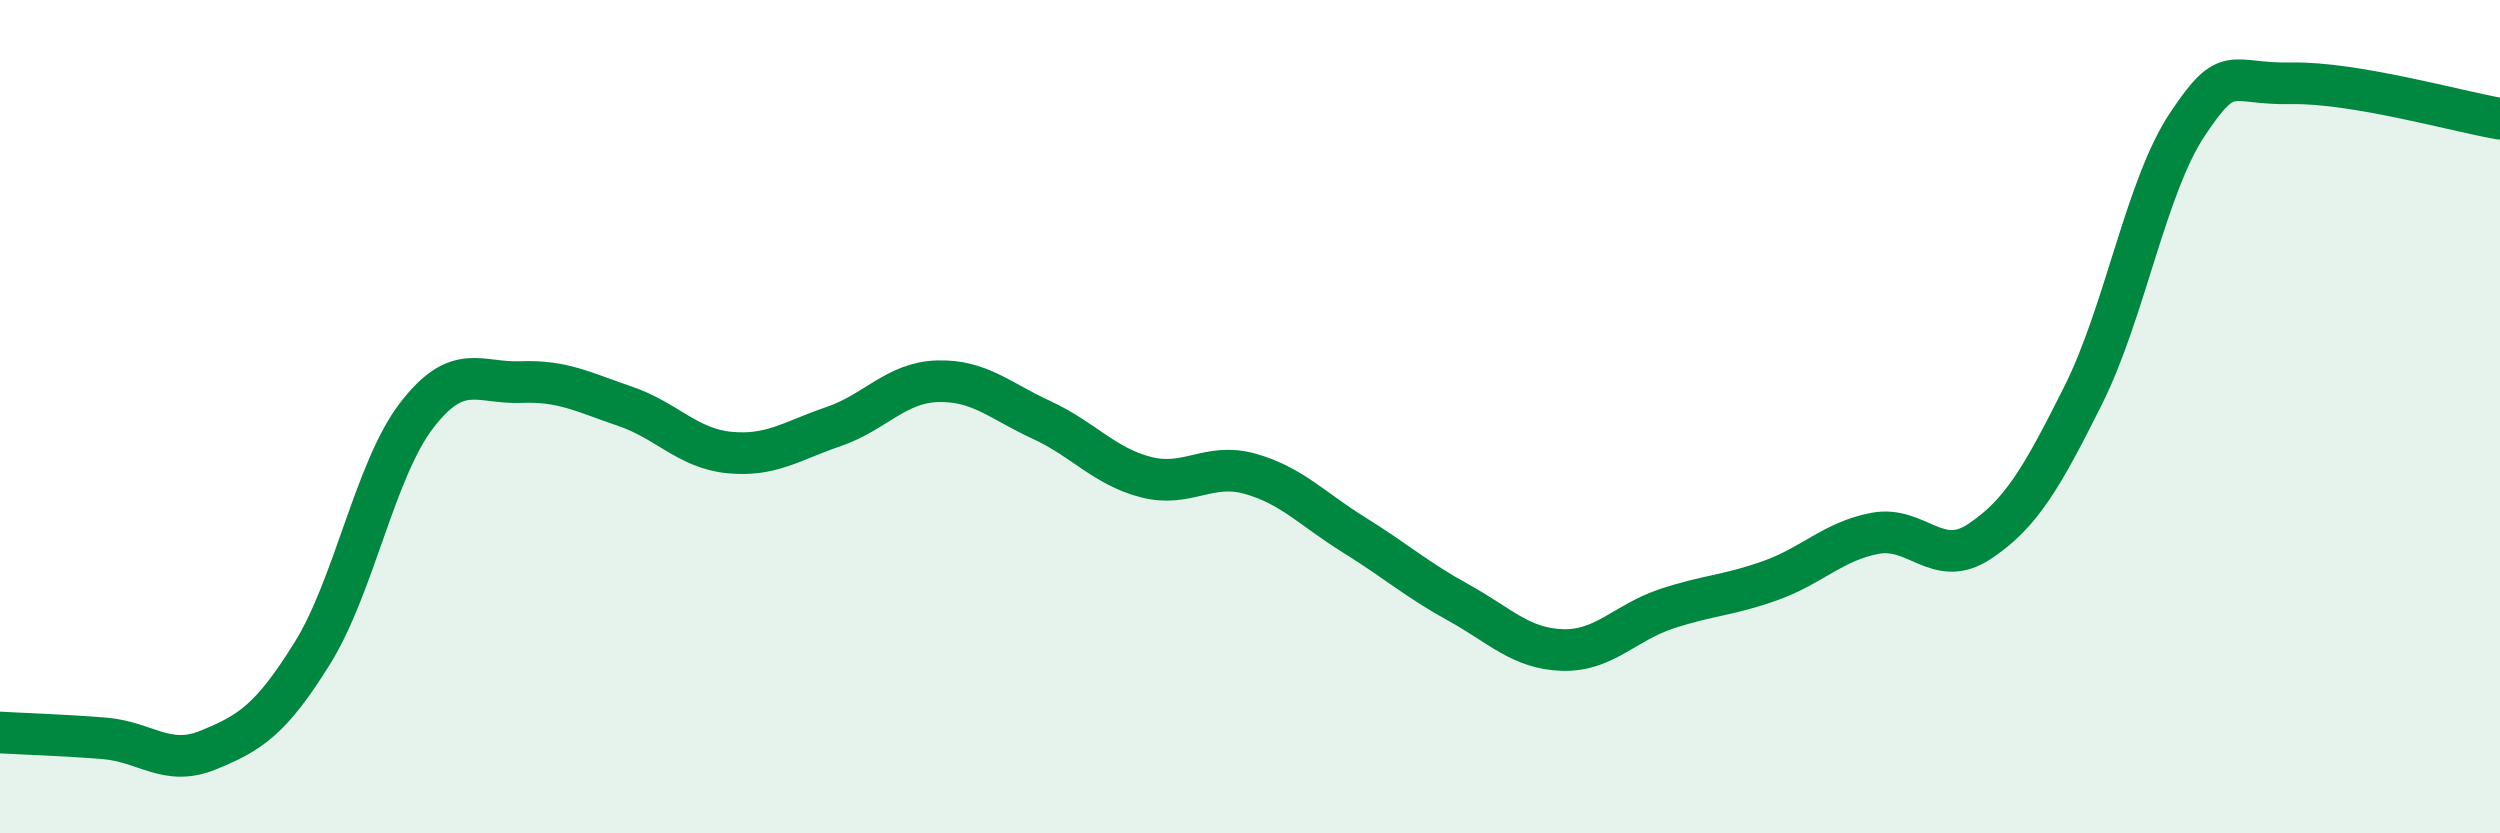
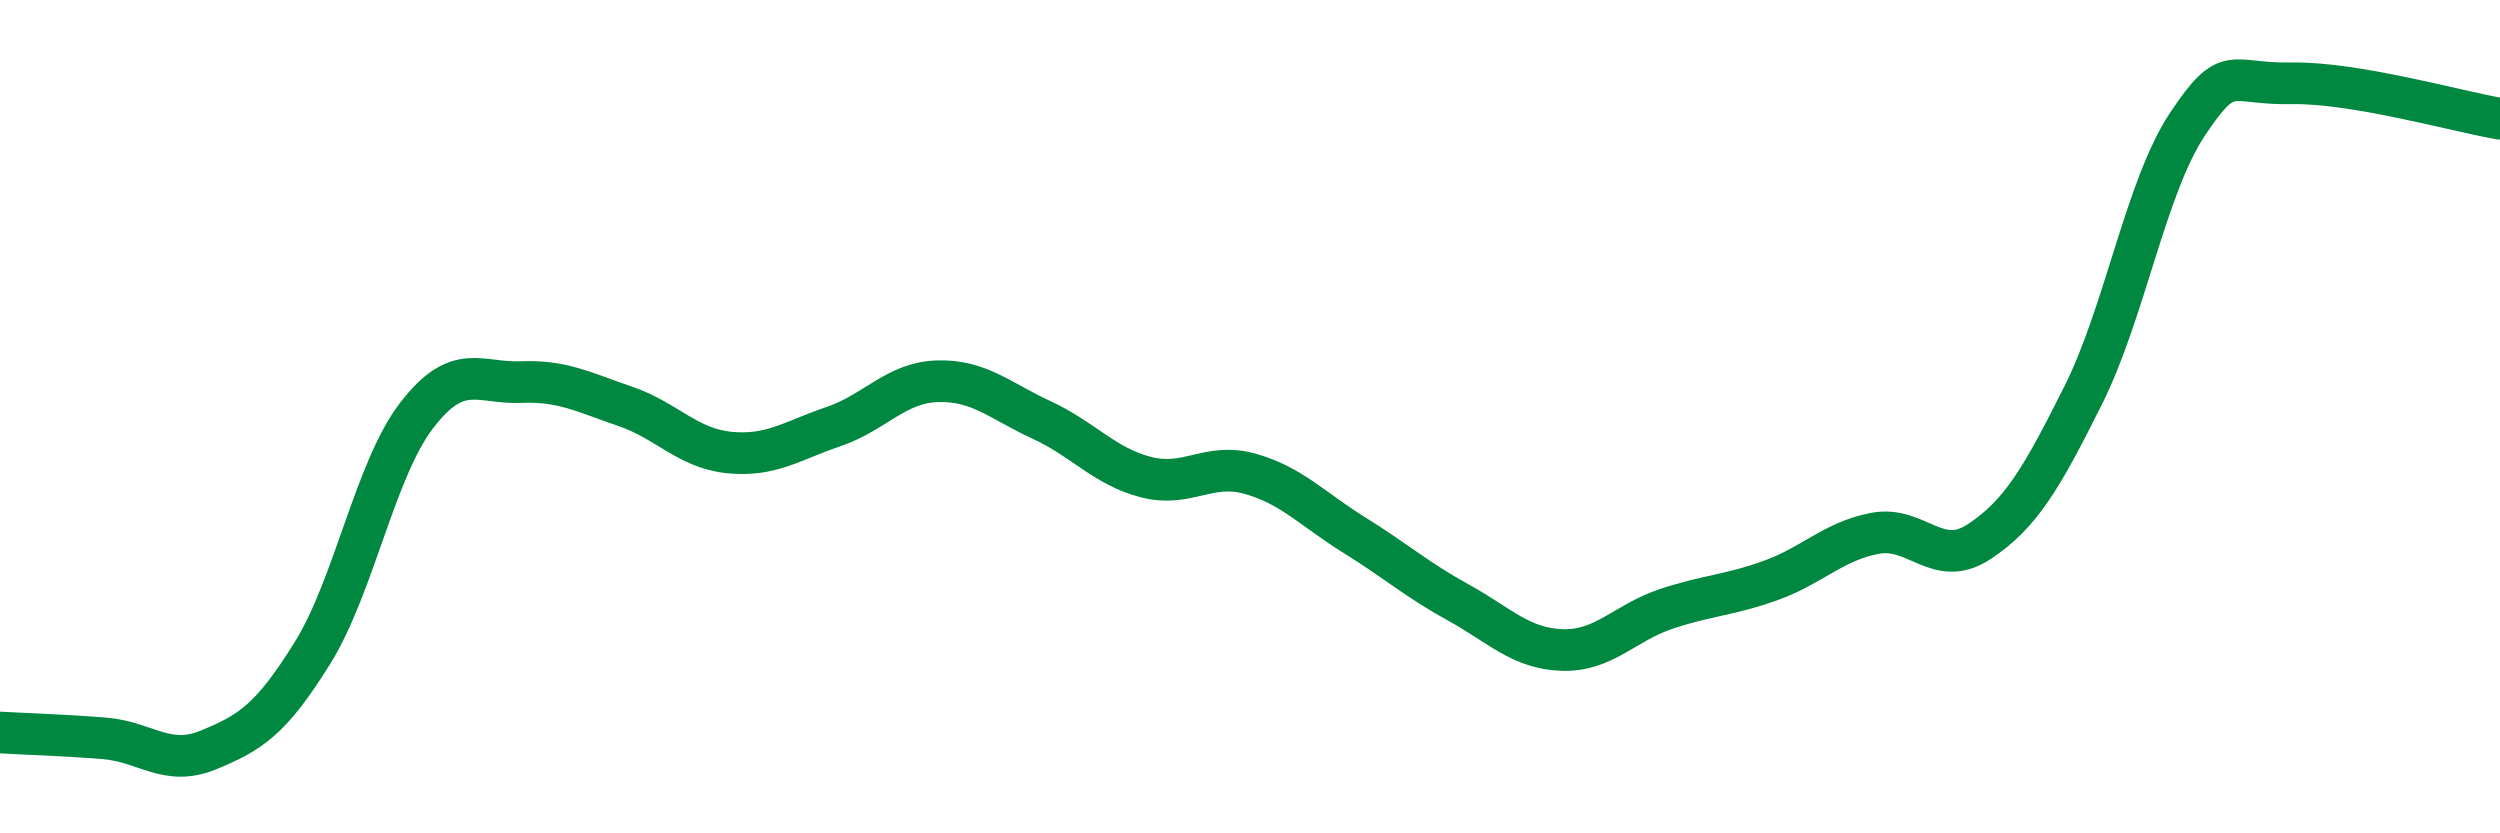
<svg xmlns="http://www.w3.org/2000/svg" width="60" height="20" viewBox="0 0 60 20">
-   <path d="M 0,17.58 C 0.5,17.61 1.5,17.64 2.5,17.72 C 3.5,17.8 4,18.41 5,18 C 6,17.59 6.5,17.28 7.5,15.67 C 8.5,14.06 9,11.27 10,9.97 C 11,8.67 11.5,9.21 12.5,9.17 C 13.5,9.13 14,9.41 15,9.75 C 16,10.09 16.5,10.76 17.5,10.86 C 18.5,10.96 19,10.58 20,10.24 C 21,9.9 21.5,9.18 22.5,9.15 C 23.5,9.12 24,9.62 25,10.08 C 26,10.54 26.5,11.19 27.5,11.45 C 28.5,11.71 29,11.09 30,11.37 C 31,11.65 31.5,12.22 32.5,12.84 C 33.5,13.46 34,13.91 35,14.46 C 36,15.01 36.5,15.57 37.5,15.6 C 38.5,15.63 39,14.94 40,14.61 C 41,14.28 41.5,14.29 42.5,13.93 C 43.5,13.57 44,12.99 45,12.8 C 46,12.61 46.5,13.66 47.5,13 C 48.5,12.34 49,11.48 50,9.48 C 51,7.48 51.5,4.48 52.5,2.98 C 53.5,1.48 53.5,2.03 55,2 C 56.5,1.97 59,2.68 60,2.85L60 20L0 20Z" fill="#008740" opacity="0.1" stroke-linecap="round" stroke-linejoin="round" />
  <path d="M 0,17.58 C 0.5,17.61 1.5,17.64 2.5,17.72 C 3.5,17.8 4,18.41 5,18 C 6,17.59 6.5,17.28 7.5,15.67 C 8.5,14.06 9,11.27 10,9.97 C 11,8.67 11.5,9.21 12.5,9.17 C 13.5,9.13 14,9.41 15,9.75 C 16,10.09 16.5,10.76 17.5,10.86 C 18.5,10.96 19,10.58 20,10.24 C 21,9.9 21.5,9.18 22.5,9.15 C 23.5,9.12 24,9.62 25,10.08 C 26,10.54 26.5,11.19 27.5,11.45 C 28.5,11.71 29,11.09 30,11.37 C 31,11.65 31.5,12.22 32.5,12.84 C 33.5,13.46 34,13.91 35,14.46 C 36,15.01 36.5,15.57 37.5,15.6 C 38.5,15.63 39,14.94 40,14.61 C 41,14.28 41.5,14.29 42.5,13.93 C 43.5,13.57 44,12.99 45,12.8 C 46,12.61 46.5,13.66 47.5,13 C 48.5,12.34 49,11.48 50,9.48 C 51,7.48 51.5,4.48 52.5,2.98 C 53.5,1.48 53.5,2.03 55,2 C 56.5,1.97 59,2.68 60,2.85" stroke="#008740" stroke-width="1" fill="none" stroke-linecap="round" stroke-linejoin="round" />
</svg>